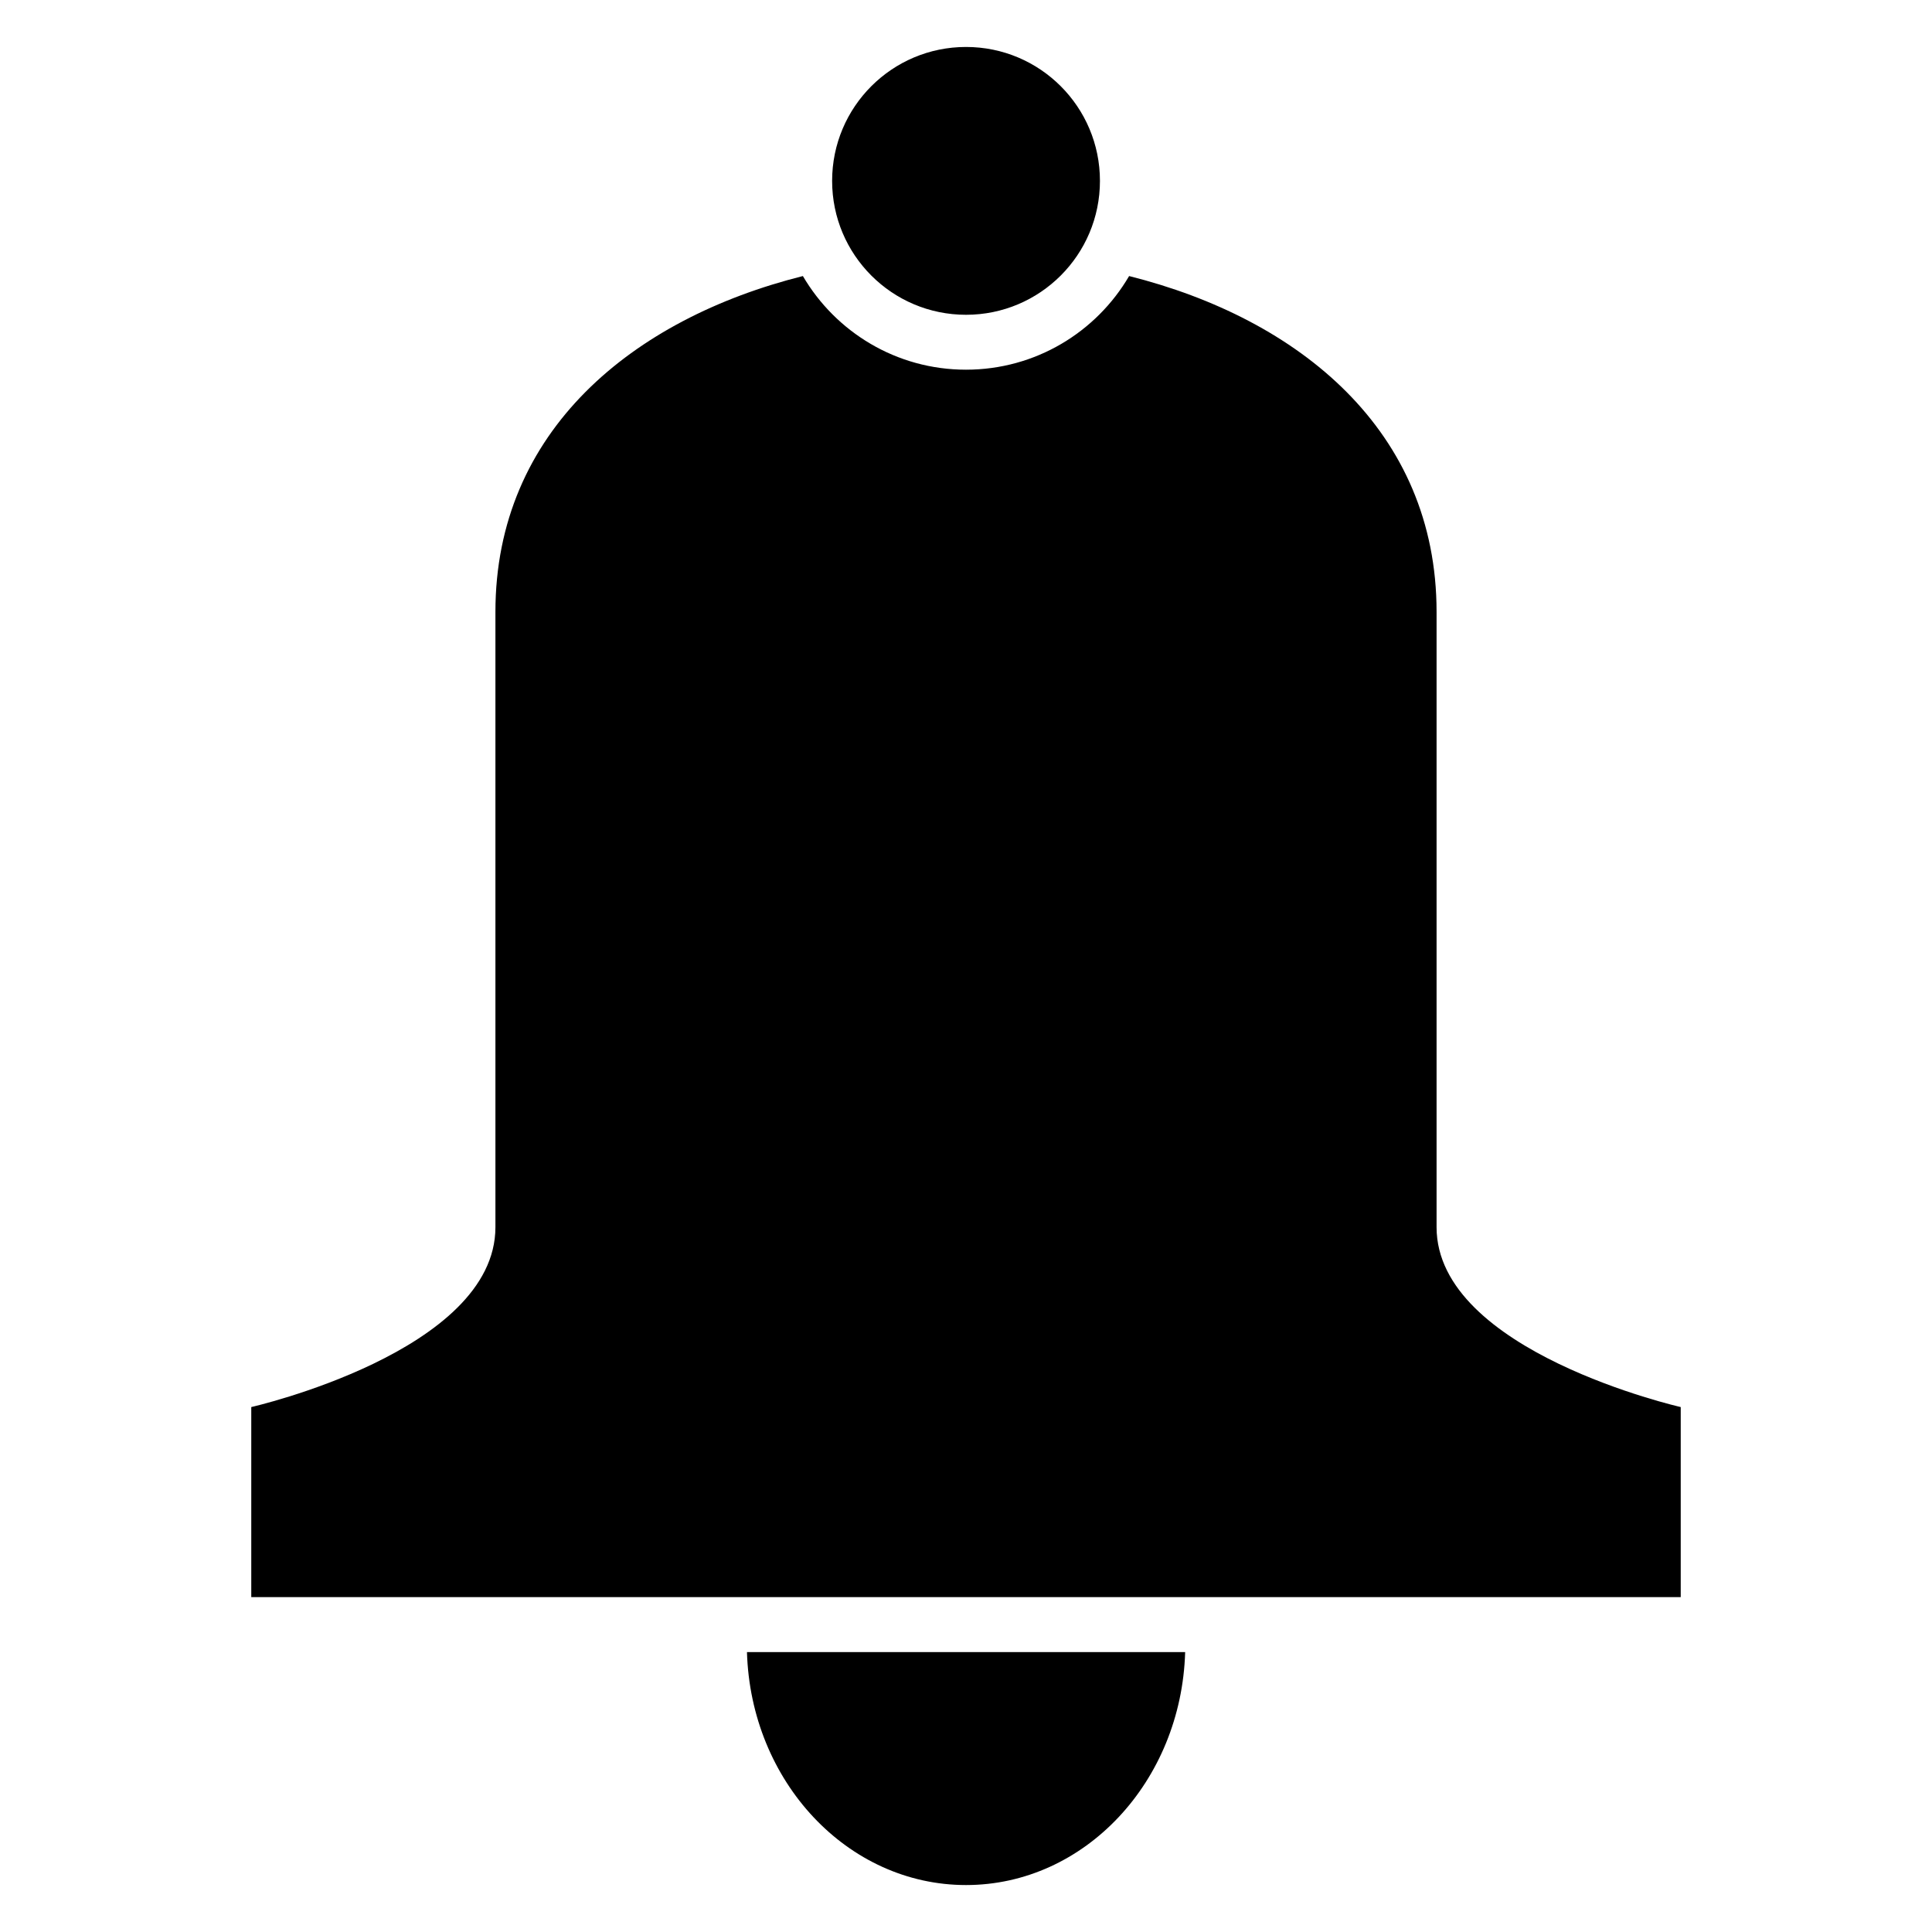
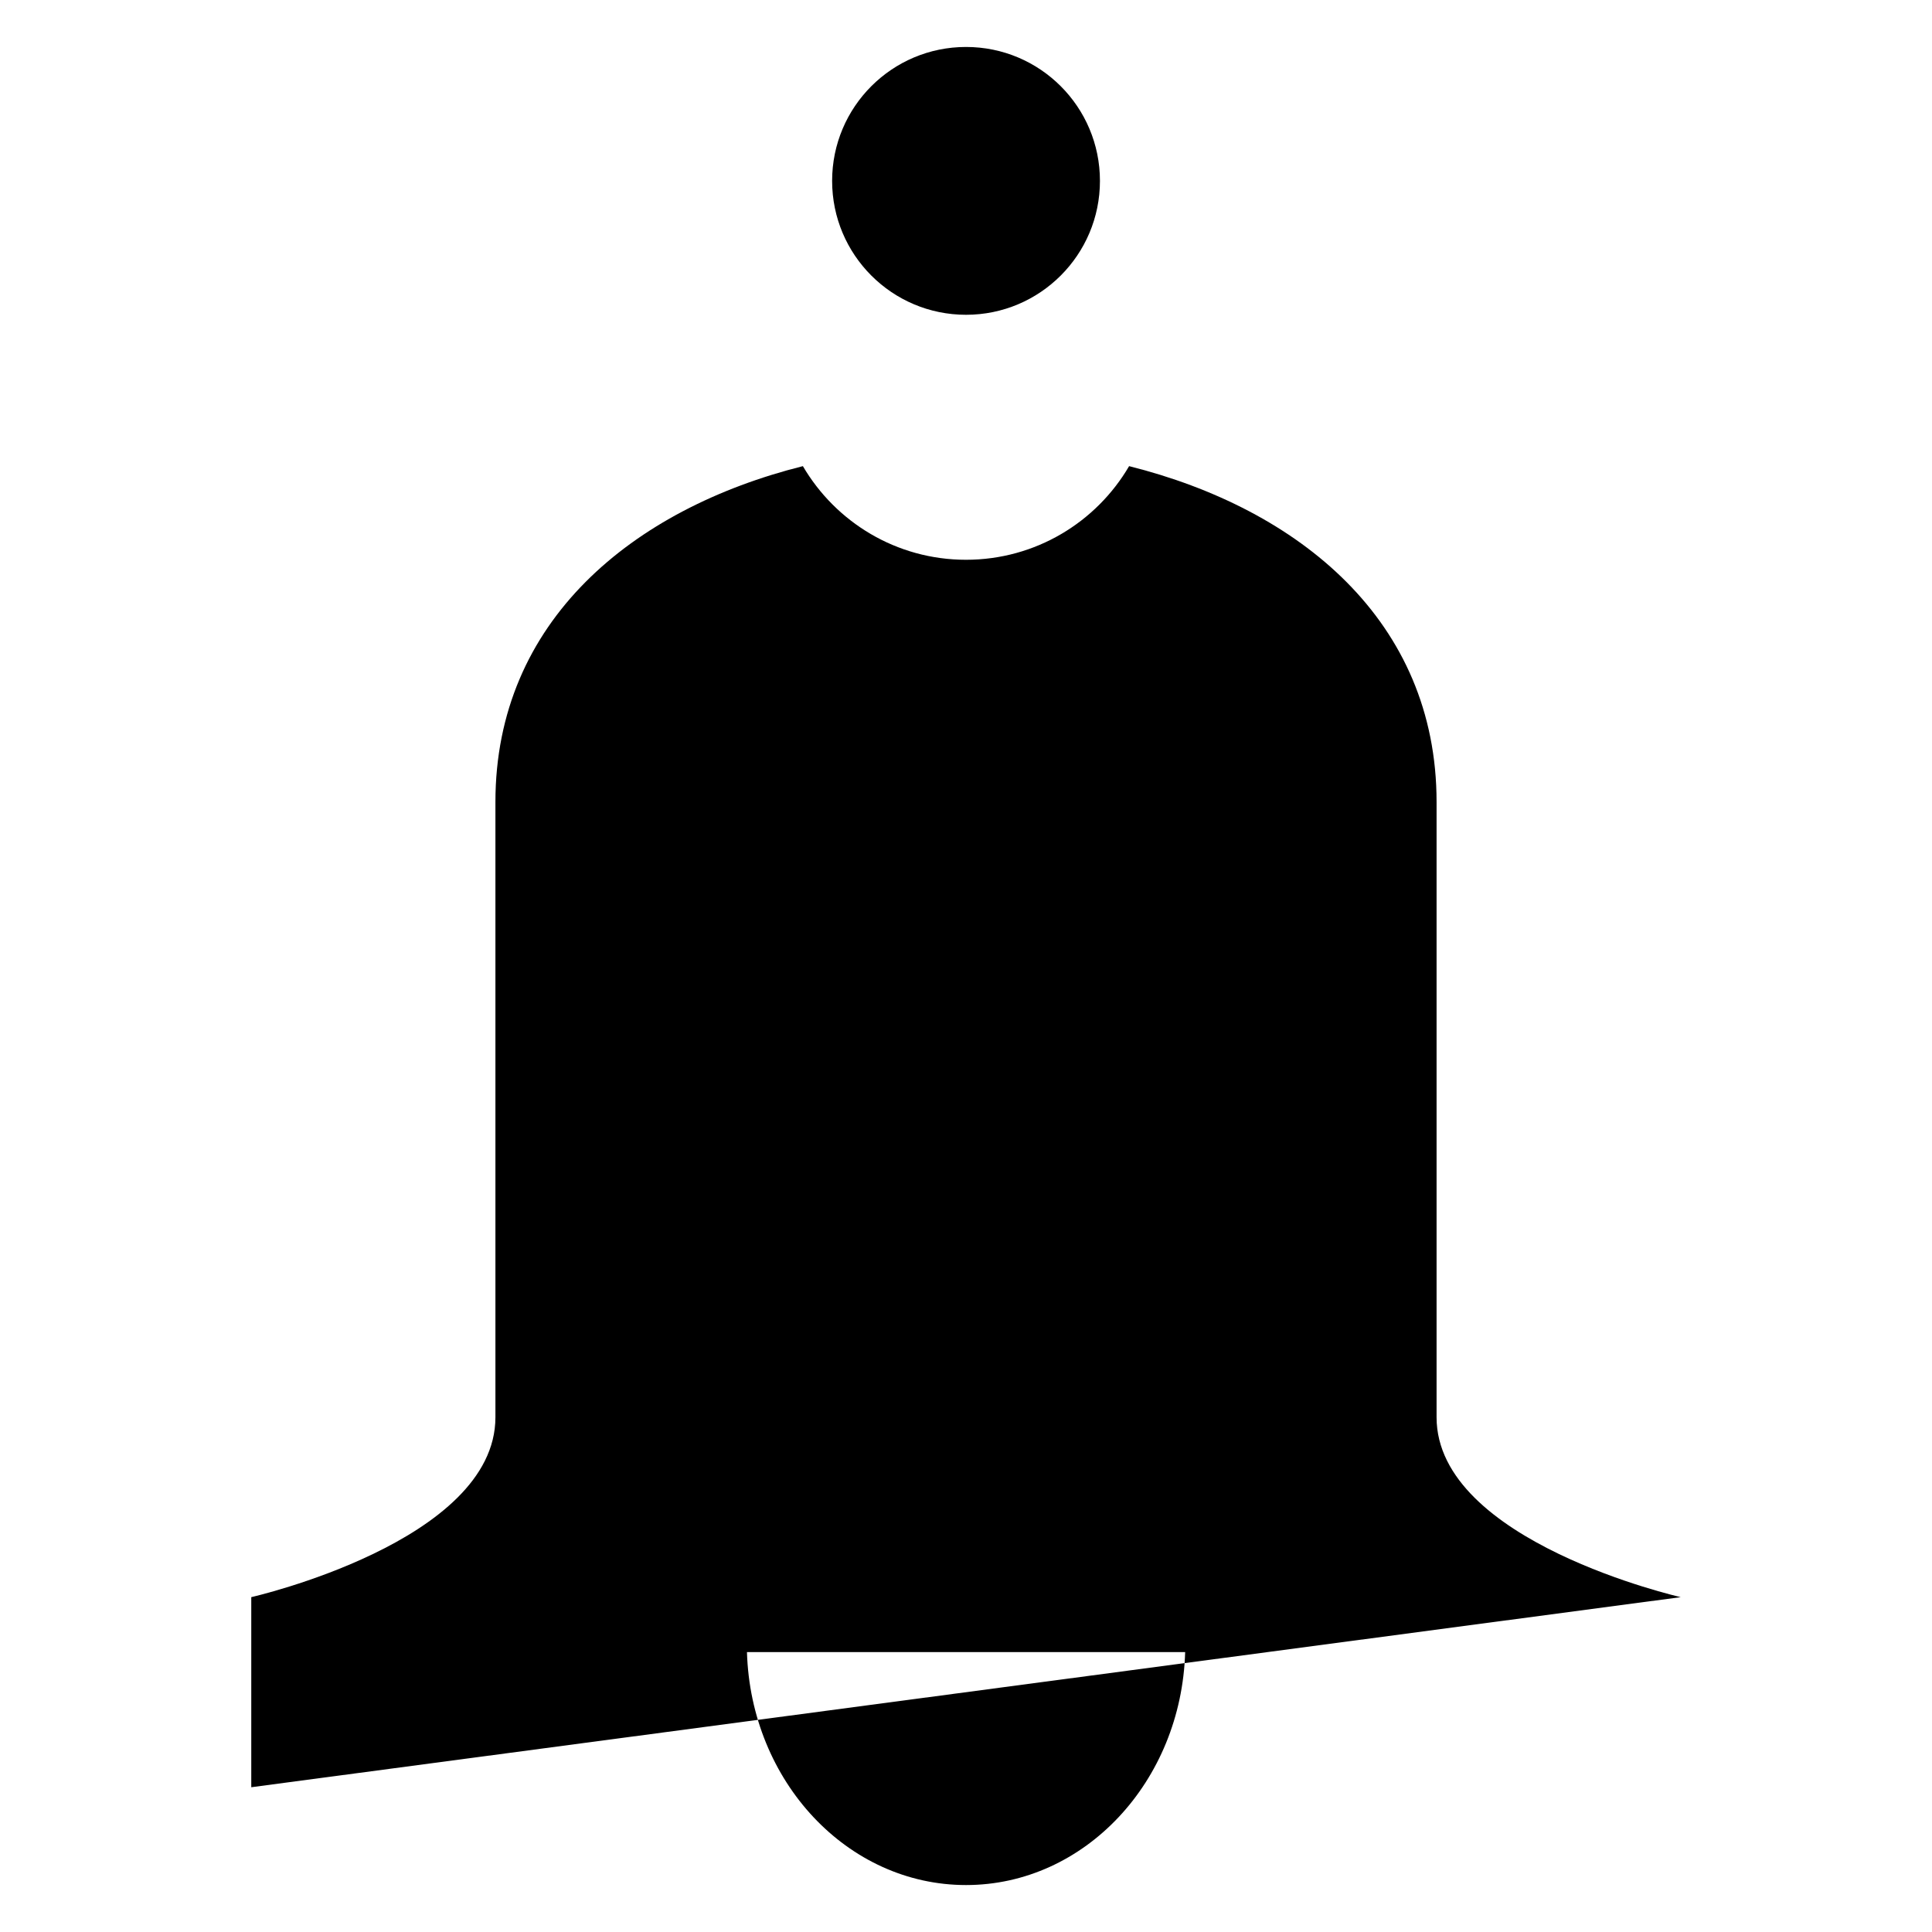
<svg xmlns="http://www.w3.org/2000/svg" fill="#000000" width="800px" height="800px" version="1.1" viewBox="144 144 512 512">
-   <path d="m589.41 567.26v-50.375s-64.703-14.691-64.703-47.672v-163.05c0-48.047-36.441-77.703-81.48-89.008-8.676 14.844-24.789 24.816-43.227 24.816-18.441 0-34.535-9.977-43.227-24.816-45.027 11.305-81.48 40.977-81.48 89.008v163.05c0 32.965-64.703 47.672-64.703 47.672v50.375zm-131.33 14.555c-0.996 34.293-26.617 61.742-58.07 61.742-31.453 0-57.059-27.465-58.055-61.742zm-58.07-425.37c19.602 0 35.488 15.887 35.488 35.488s-15.887 35.488-35.488 35.488c-19.602 0-35.488-15.887-35.488-35.488s15.887-35.488 35.488-35.488z" fill-rule="evenodd" />
+   <path d="m589.41 567.26s-64.703-14.691-64.703-47.672v-163.05c0-48.047-36.441-77.703-81.48-89.008-8.676 14.844-24.789 24.816-43.227 24.816-18.441 0-34.535-9.977-43.227-24.816-45.027 11.305-81.48 40.977-81.48 89.008v163.05c0 32.965-64.703 47.672-64.703 47.672v50.375zm-131.33 14.555c-0.996 34.293-26.617 61.742-58.07 61.742-31.453 0-57.059-27.465-58.055-61.742zm-58.07-425.37c19.602 0 35.488 15.887 35.488 35.488s-15.887 35.488-35.488 35.488c-19.602 0-35.488-15.887-35.488-35.488s15.887-35.488 35.488-35.488z" fill-rule="evenodd" />
</svg>